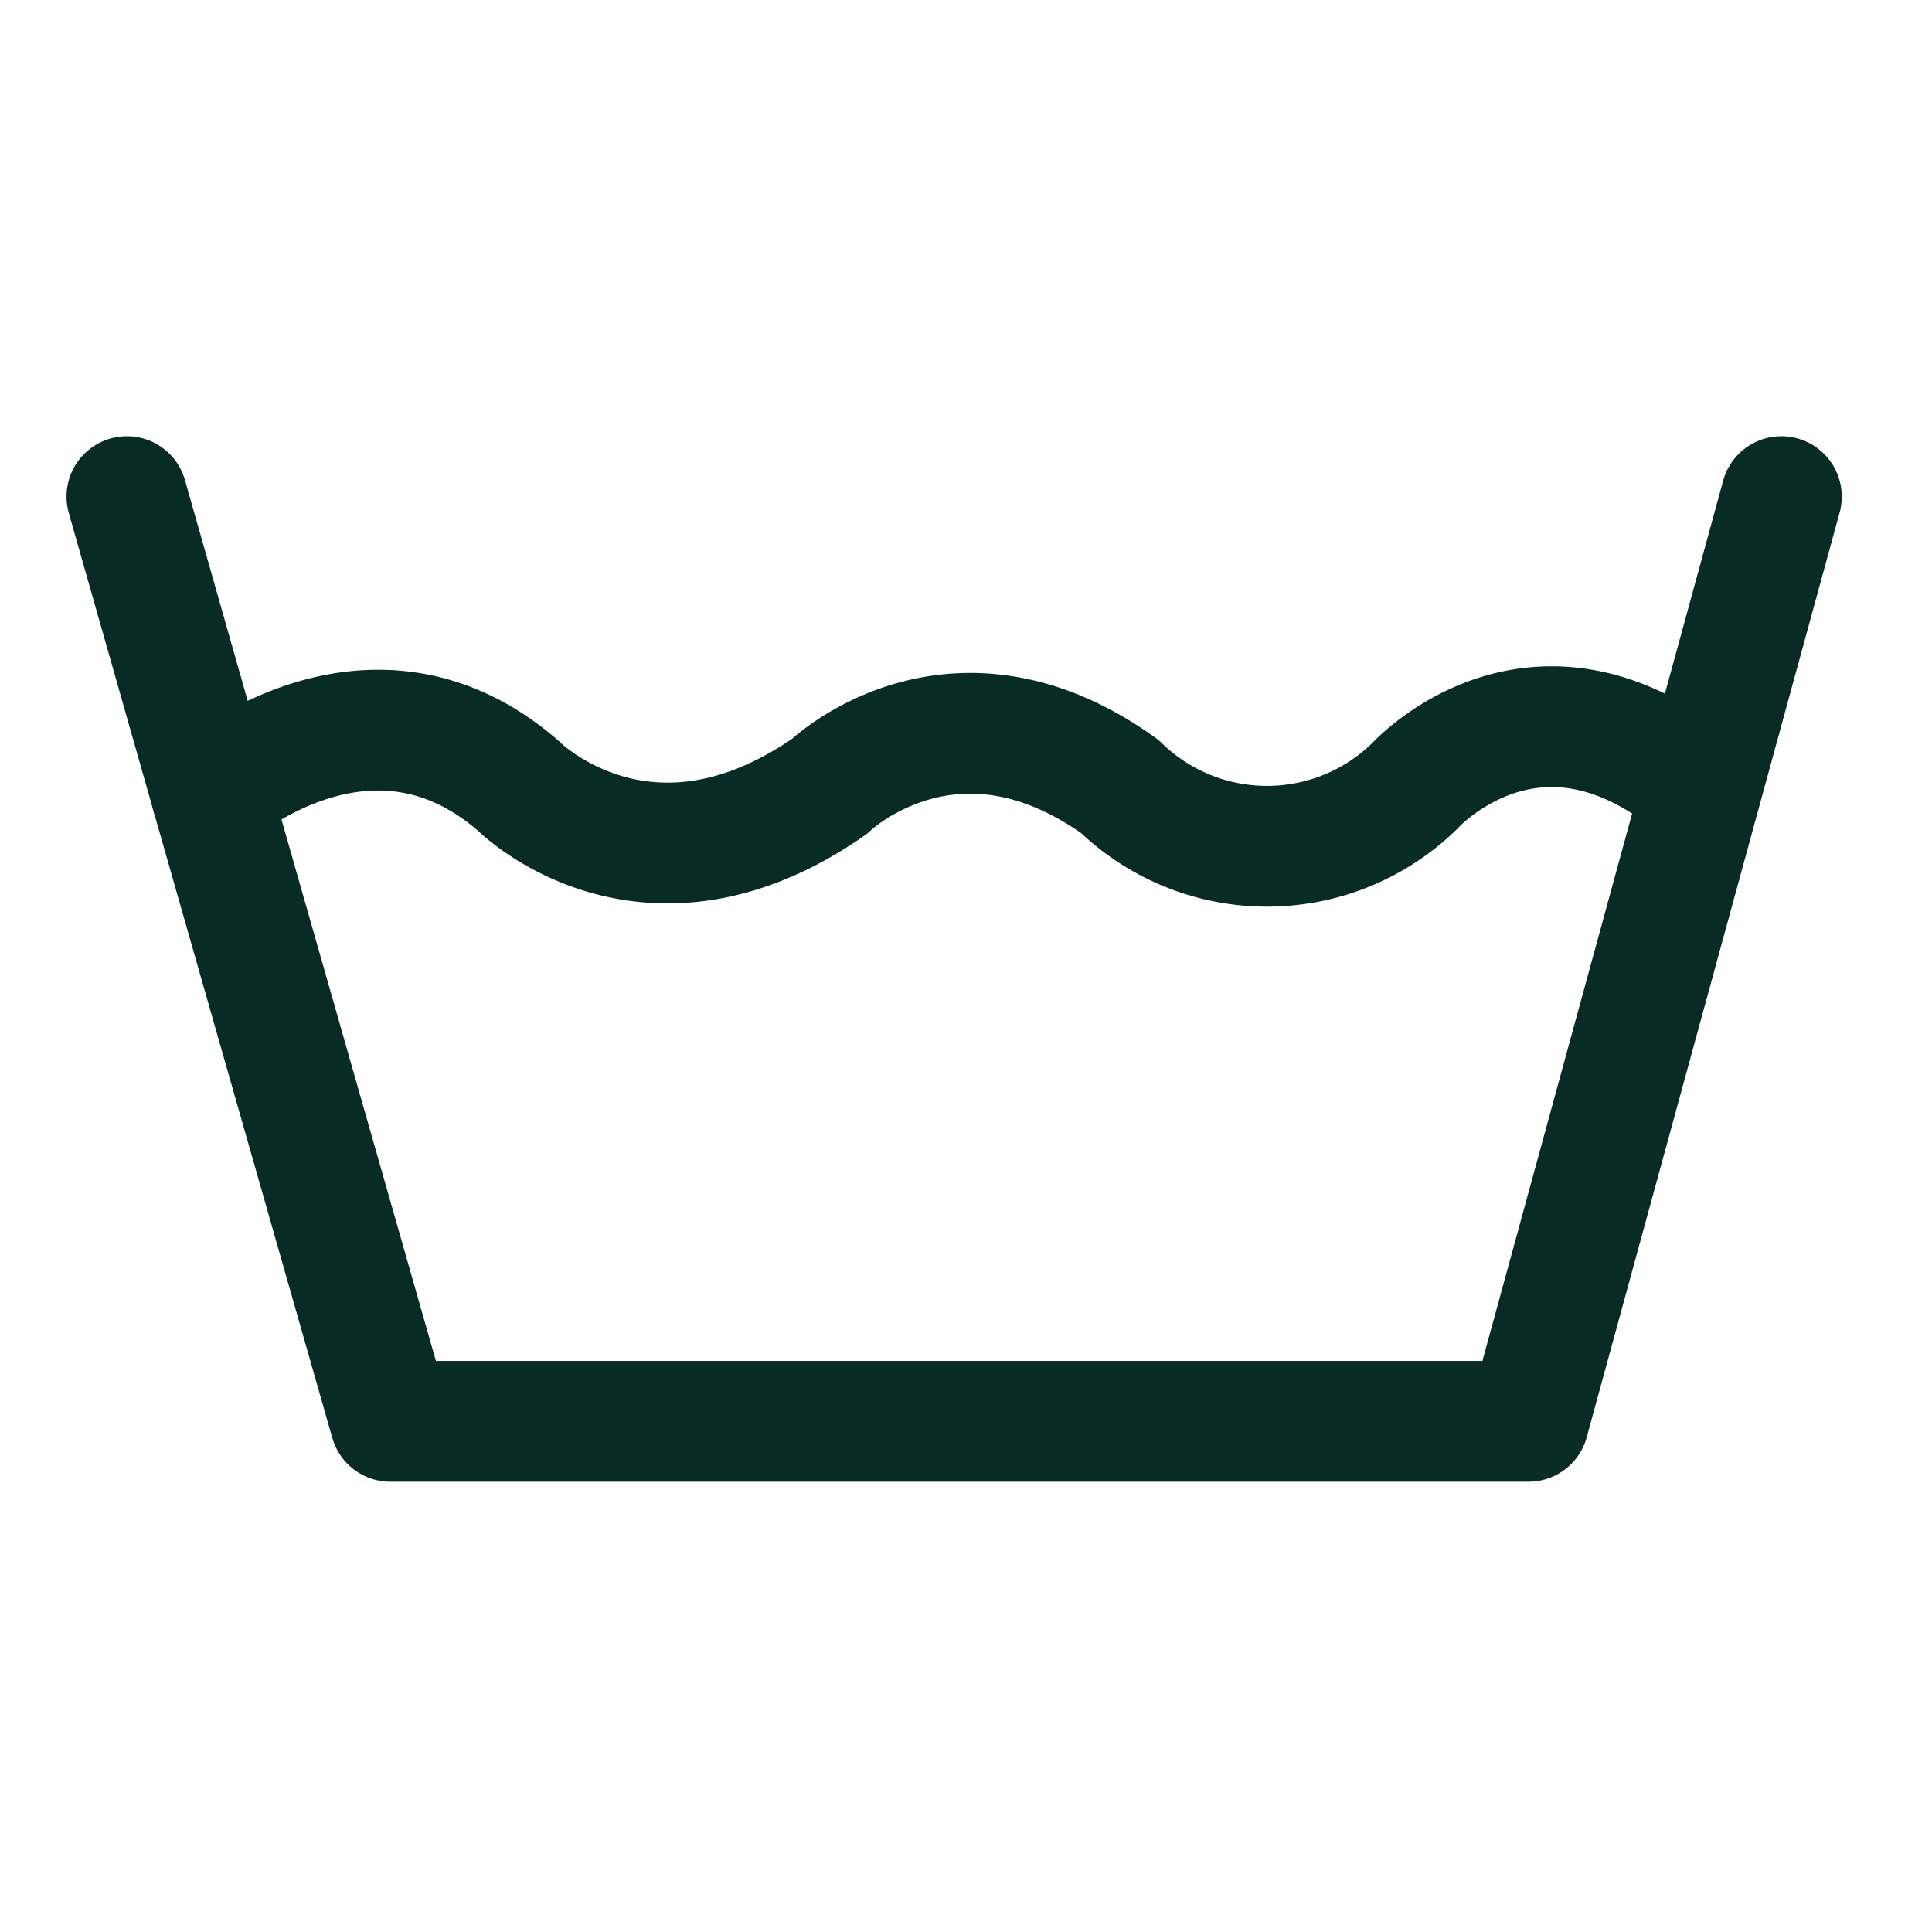
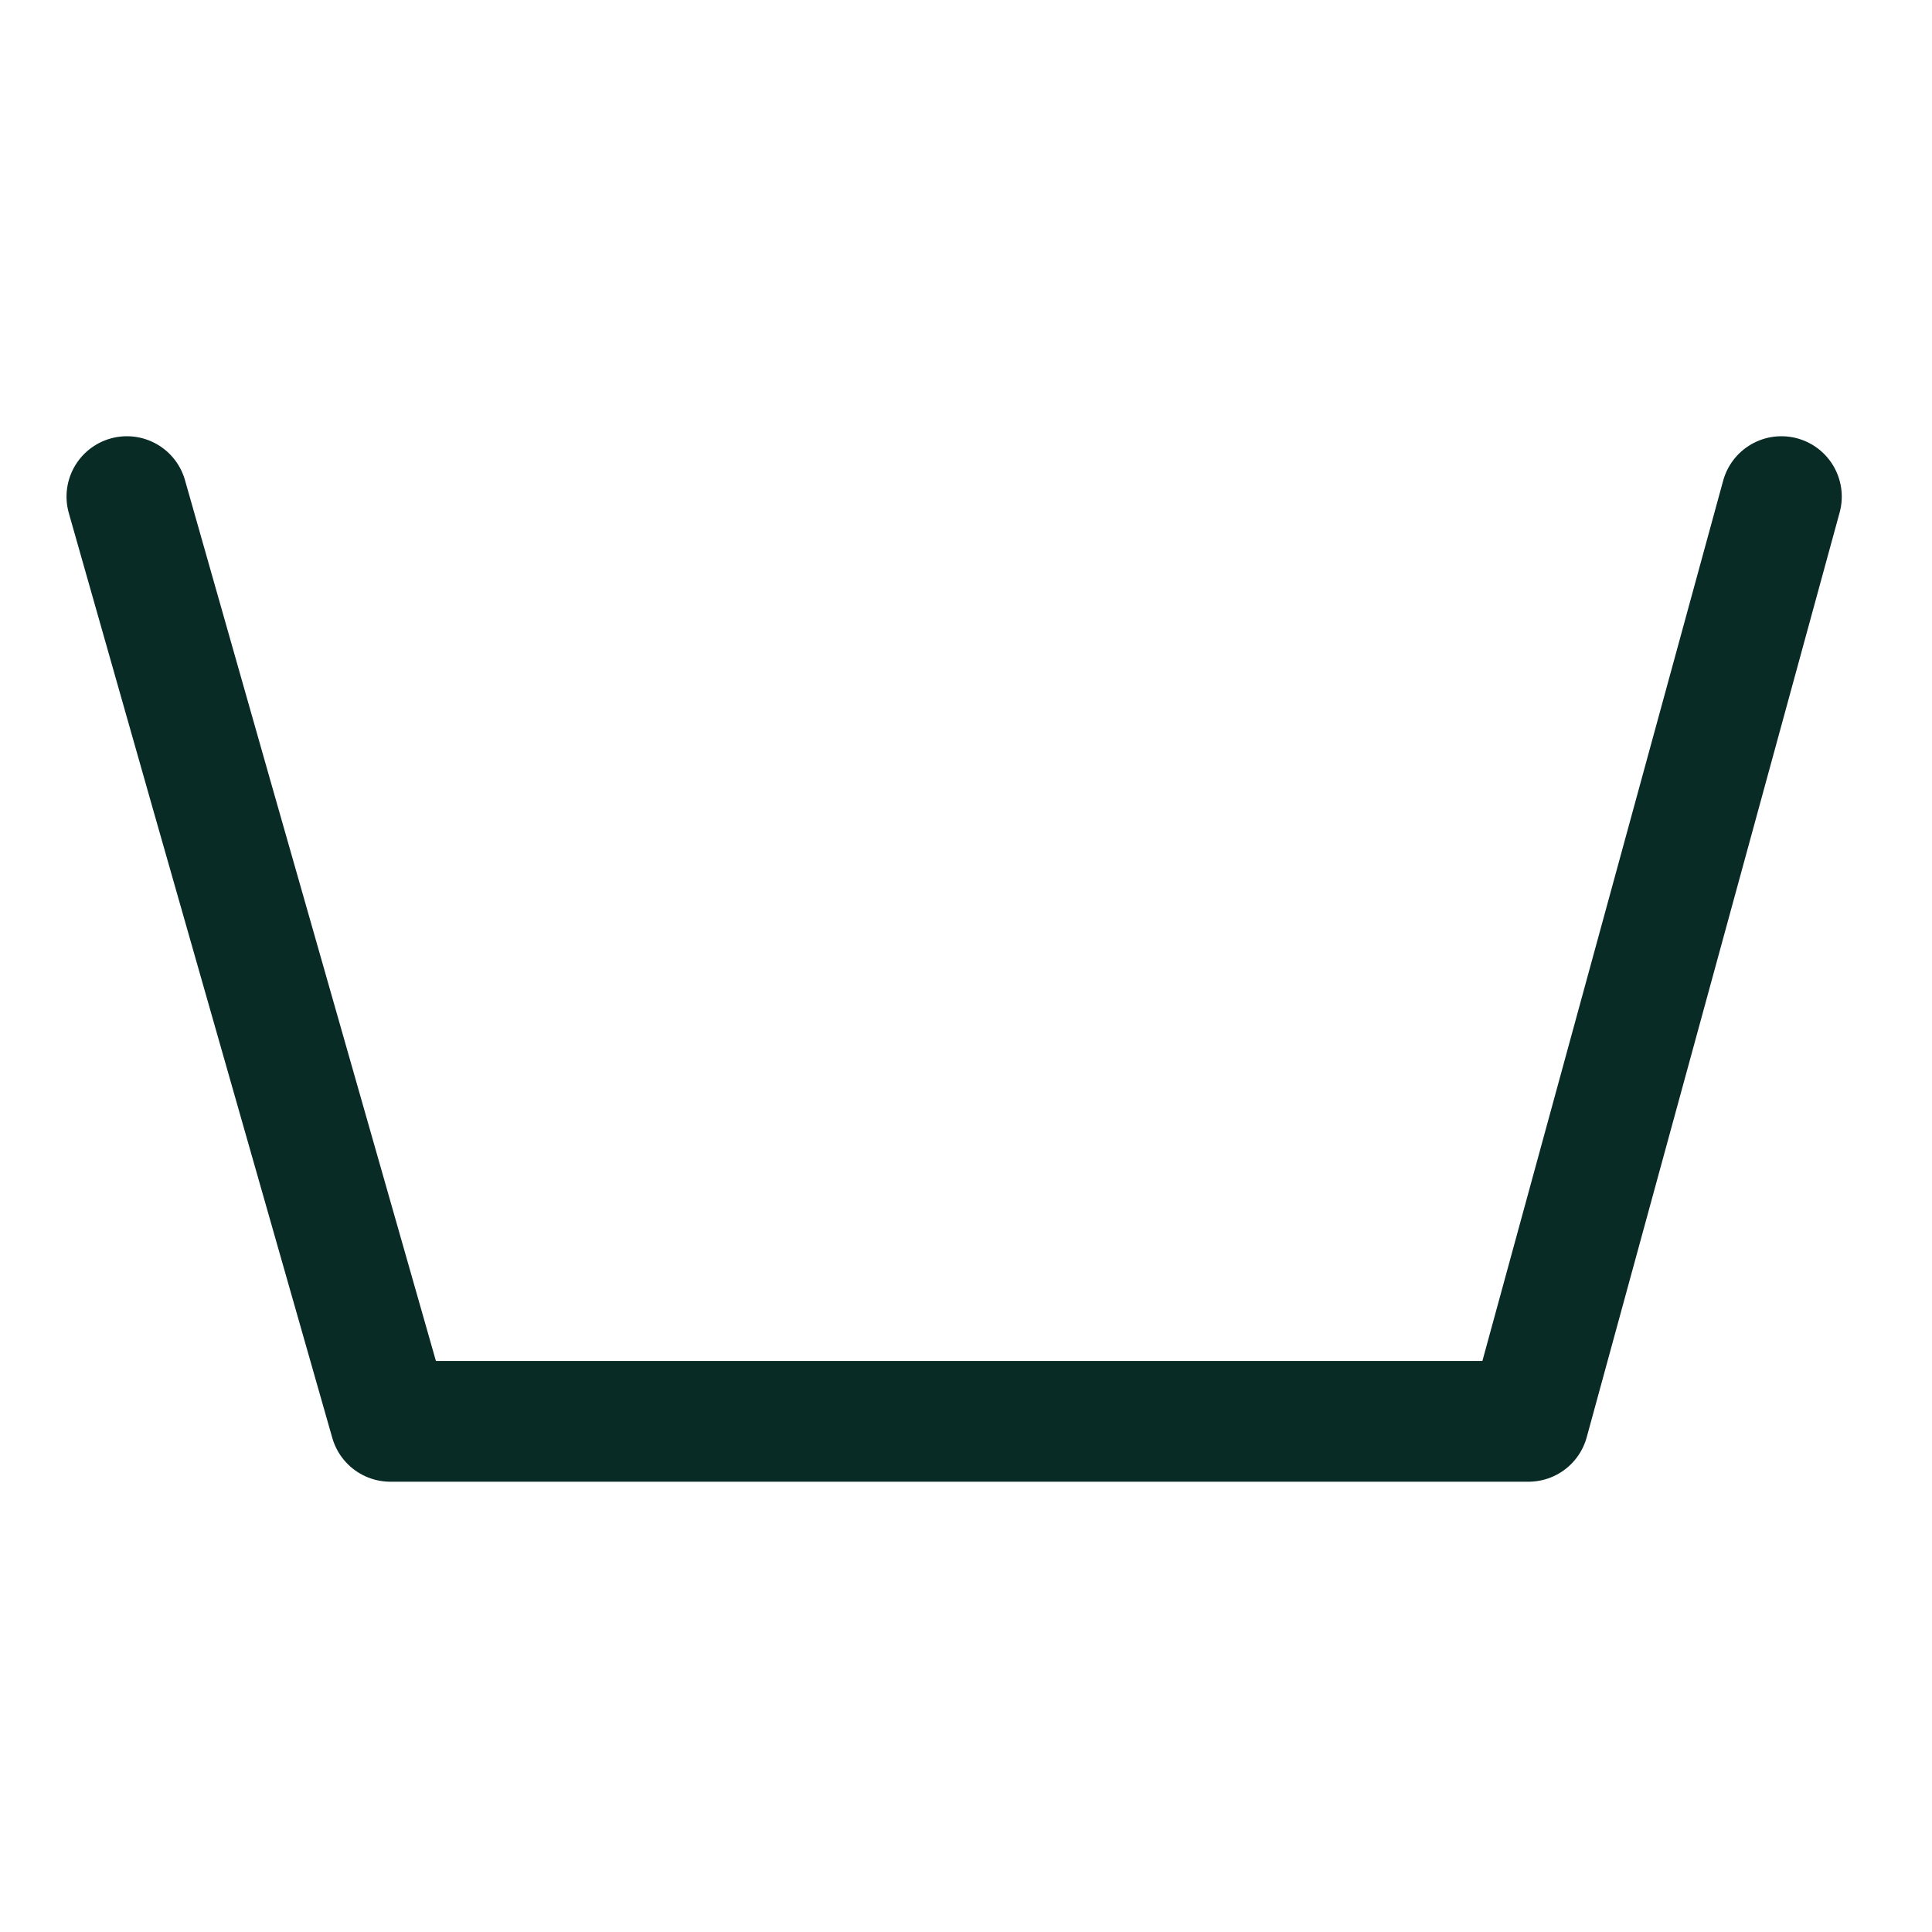
<svg xmlns="http://www.w3.org/2000/svg" id="Layer_1" data-name="Layer 1" viewBox="0 0 44 44">
  <defs>
    <style>.cls-1{fill:none;stroke:#082b26;stroke-linecap:round;stroke-linejoin:round;stroke-width:2.75px;}</style>
  </defs>
  <polyline class="cls-1" points="2.89 11.31 4.82 18.1 8.89 32.37 34.81 32.37 40.57 11.31" />
-   <path class="cls-1" d="M4.82,18.1s3.58-3.18,7-.19c0,0,2.9,2.9,7.07,0,0,0,2.81-2.72,6.61,0a4.81,4.81,0,0,0,6.71,0s2.78-3.1,6.51.06" />
</svg>